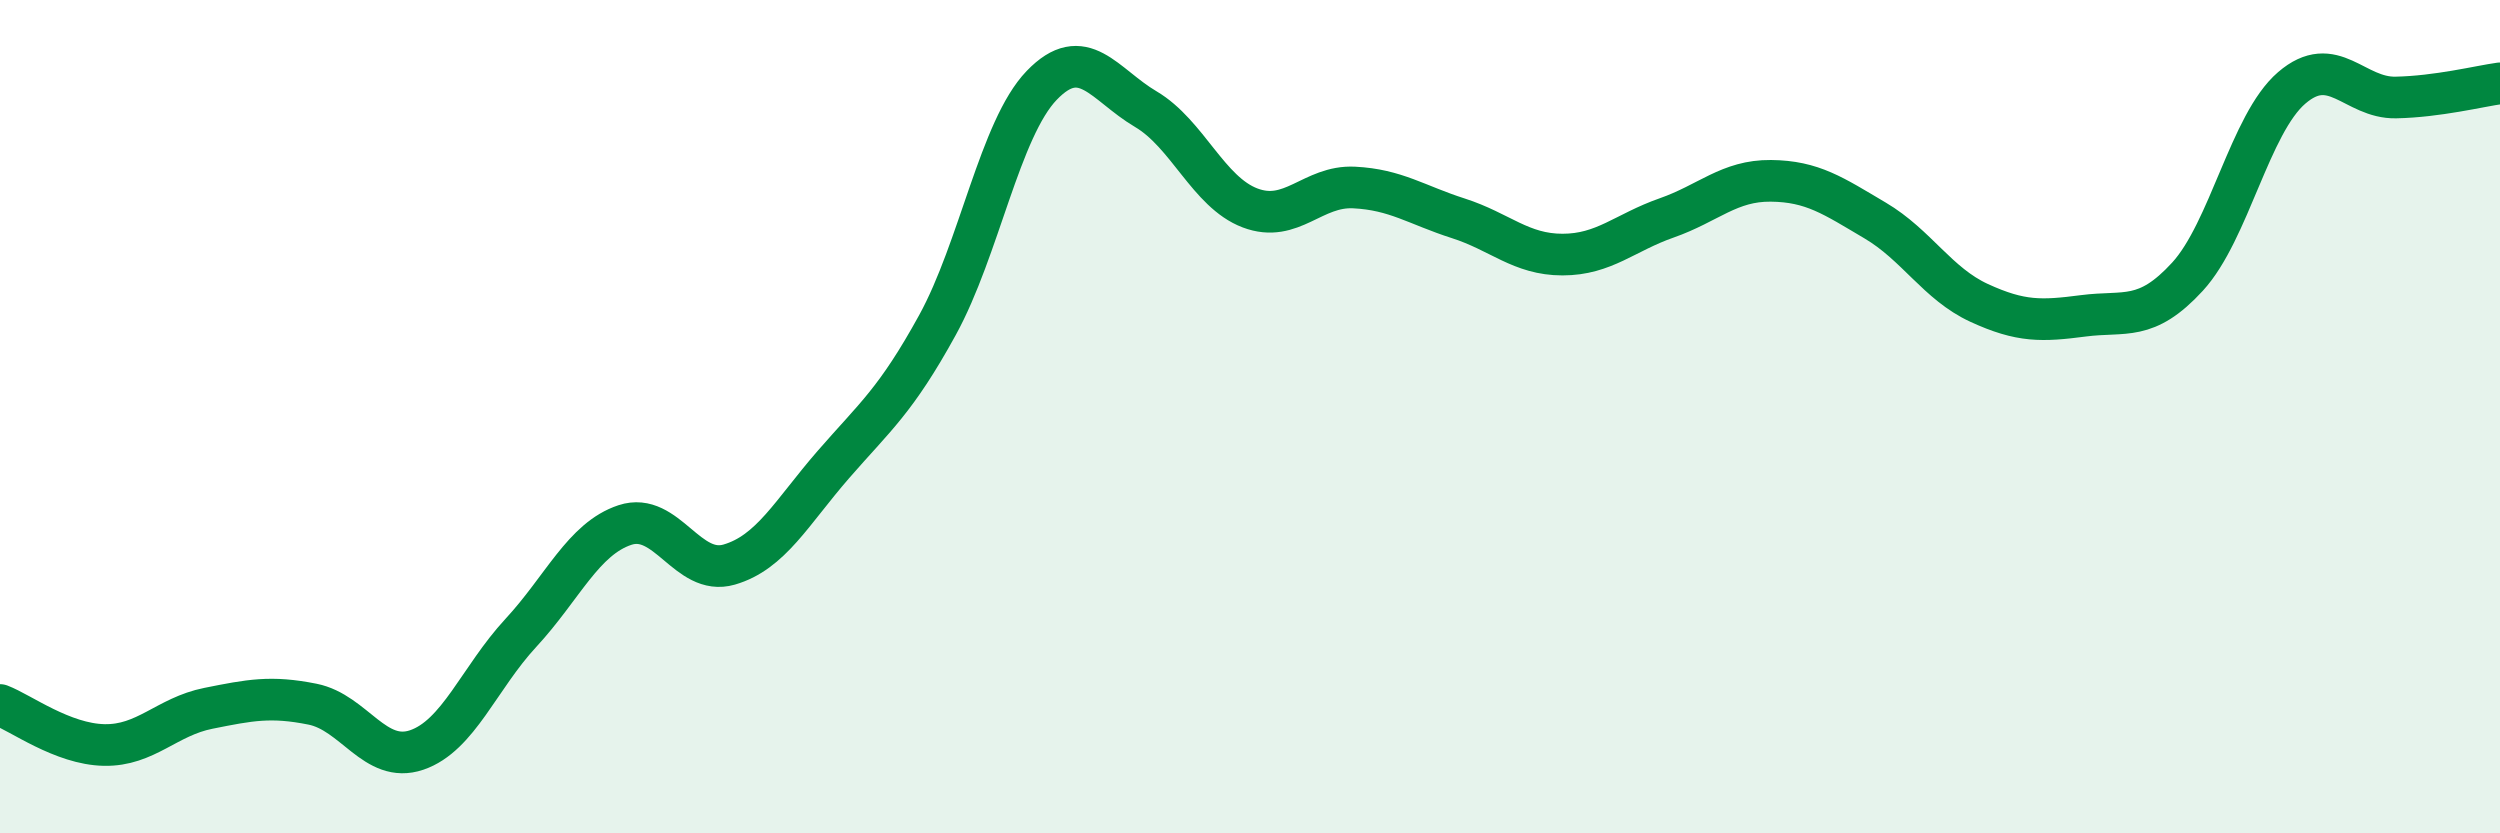
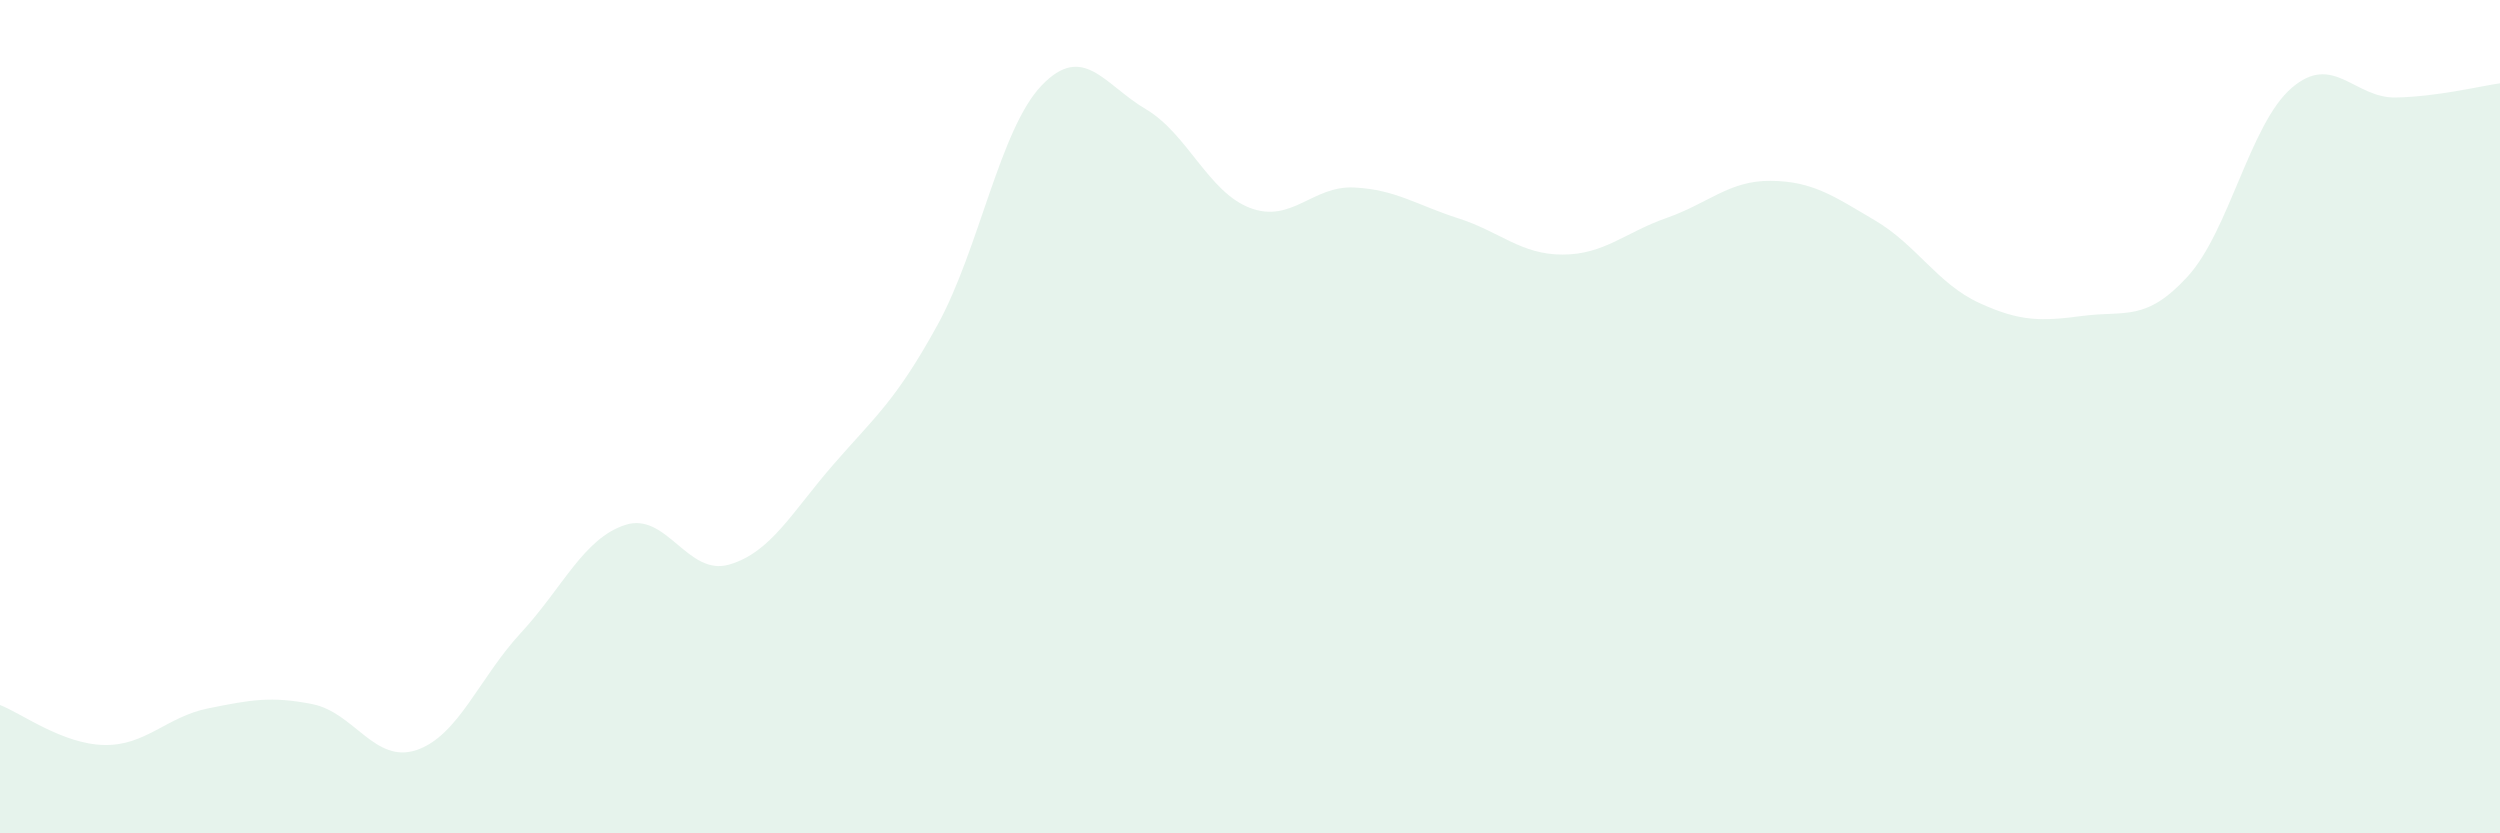
<svg xmlns="http://www.w3.org/2000/svg" width="60" height="20" viewBox="0 0 60 20">
  <path d="M 0,16.92 C 0.5,17.11 1.5,17.86 2.5,17.88 C 3.5,17.9 4,17.2 5,17 C 6,16.8 6.5,16.7 7.5,16.9 C 8.5,17.1 9,18.34 10,18 C 11,17.66 11.5,16.27 12.5,15.19 C 13.5,14.11 14,12.93 15,12.6 C 16,12.27 16.5,13.84 17.5,13.55 C 18.5,13.26 19,12.3 20,11.15 C 21,10 21.5,9.62 22.5,7.8 C 23.5,5.98 24,3.09 25,2.05 C 26,1.01 26.5,2.03 27.5,2.62 C 28.5,3.21 29,4.61 30,4.99 C 31,5.37 31.5,4.45 32.5,4.5 C 33.5,4.55 34,4.92 35,5.24 C 36,5.56 36.5,6.11 37.5,6.11 C 38.5,6.11 39,5.58 40,5.23 C 41,4.88 41.5,4.33 42.5,4.34 C 43.5,4.35 44,4.7 45,5.29 C 46,5.88 46.5,6.81 47.5,7.27 C 48.5,7.73 49,7.71 50,7.58 C 51,7.45 51.5,7.73 52.5,6.64 C 53.5,5.55 54,2.97 55,2.11 C 56,1.25 56.5,2.36 57.5,2.34 C 58.5,2.32 59.5,2.07 60,2L60 20L0 20Z" fill="#008740" opacity="0.1" stroke-linecap="round" stroke-linejoin="round" />
-   <path d="M 0,16.92 C 0.5,17.11 1.5,17.86 2.5,17.88 C 3.5,17.9 4,17.2 5,17 C 6,16.8 6.5,16.7 7.5,16.9 C 8.5,17.1 9,18.34 10,18 C 11,17.66 11.5,16.27 12.5,15.19 C 13.5,14.11 14,12.93 15,12.6 C 16,12.27 16.5,13.84 17.5,13.55 C 18.5,13.26 19,12.3 20,11.15 C 21,10 21.5,9.62 22.5,7.8 C 23.5,5.98 24,3.09 25,2.05 C 26,1.01 26.5,2.03 27.5,2.62 C 28.5,3.21 29,4.61 30,4.99 C 31,5.37 31.5,4.45 32.5,4.5 C 33.5,4.55 34,4.92 35,5.24 C 36,5.56 36.5,6.11 37.5,6.11 C 38.5,6.11 39,5.58 40,5.23 C 41,4.88 41.5,4.33 42.5,4.34 C 43.5,4.35 44,4.7 45,5.29 C 46,5.88 46.5,6.81 47.5,7.27 C 48.5,7.73 49,7.71 50,7.58 C 51,7.45 51.5,7.73 52.5,6.64 C 53.5,5.55 54,2.97 55,2.11 C 56,1.25 56.5,2.36 57.5,2.34 C 58.5,2.32 59.5,2.07 60,2" stroke="#008740" stroke-width="1" fill="none" stroke-linecap="round" stroke-linejoin="round" />
</svg>